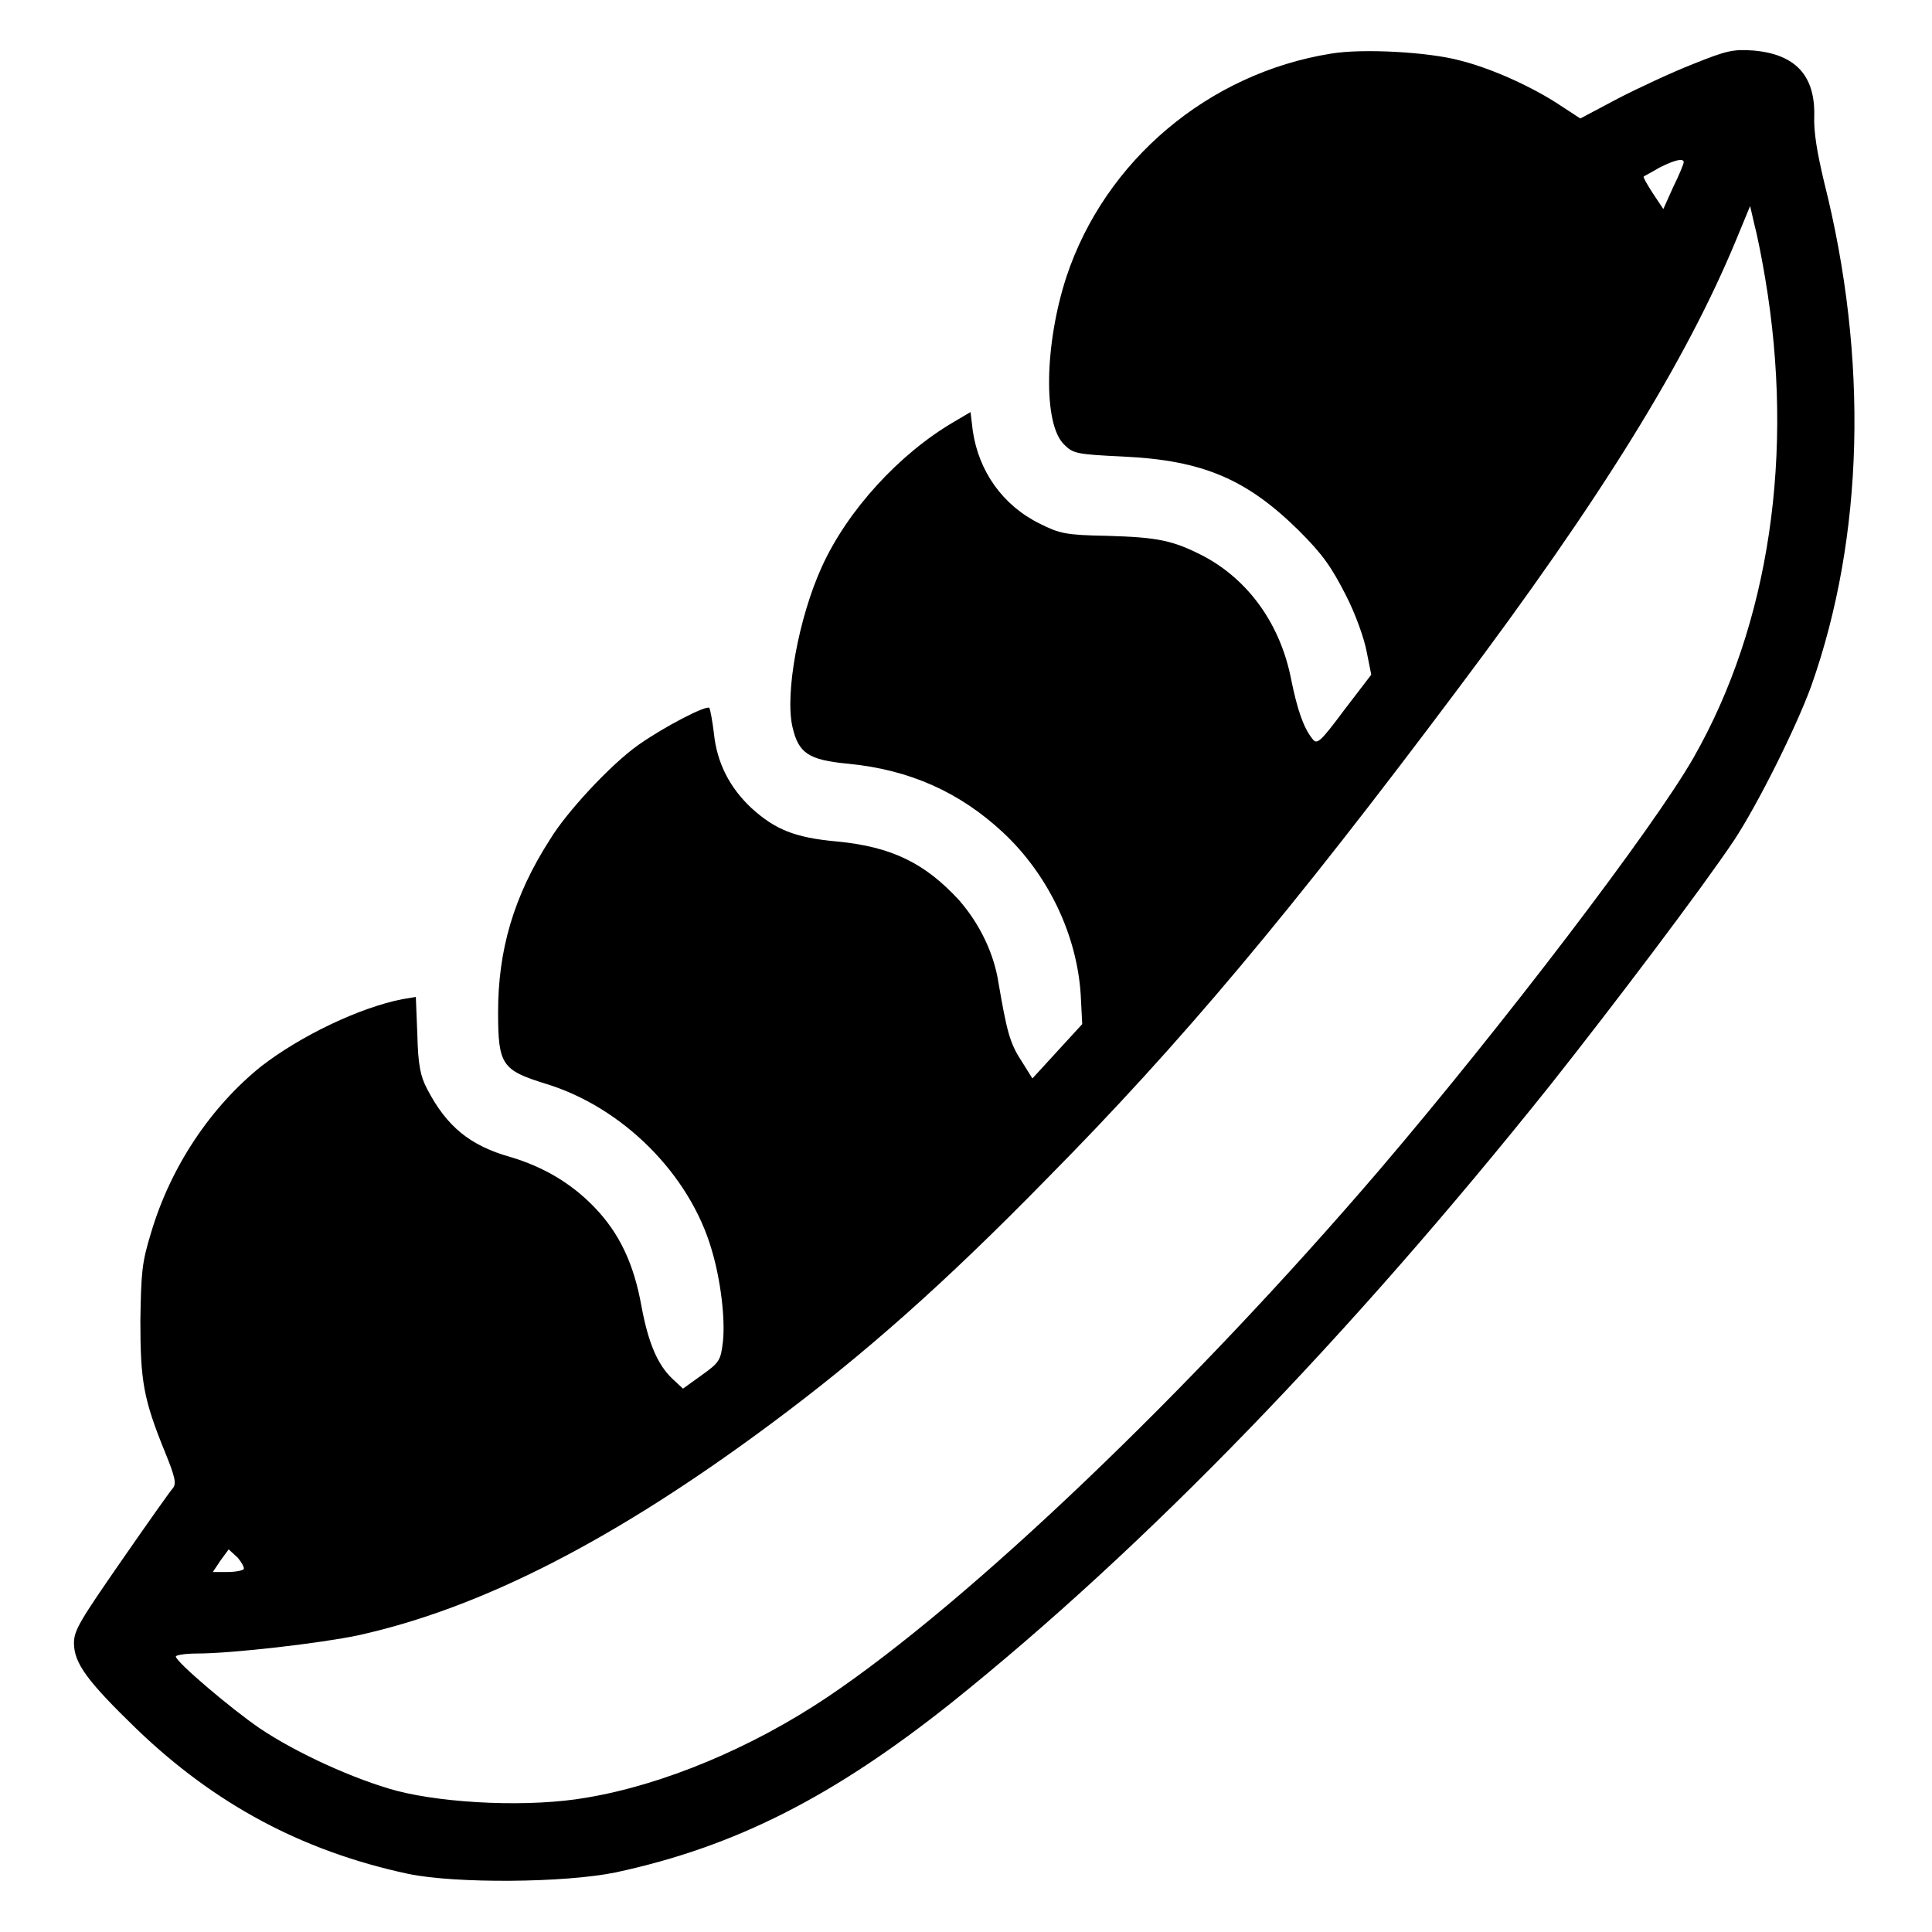
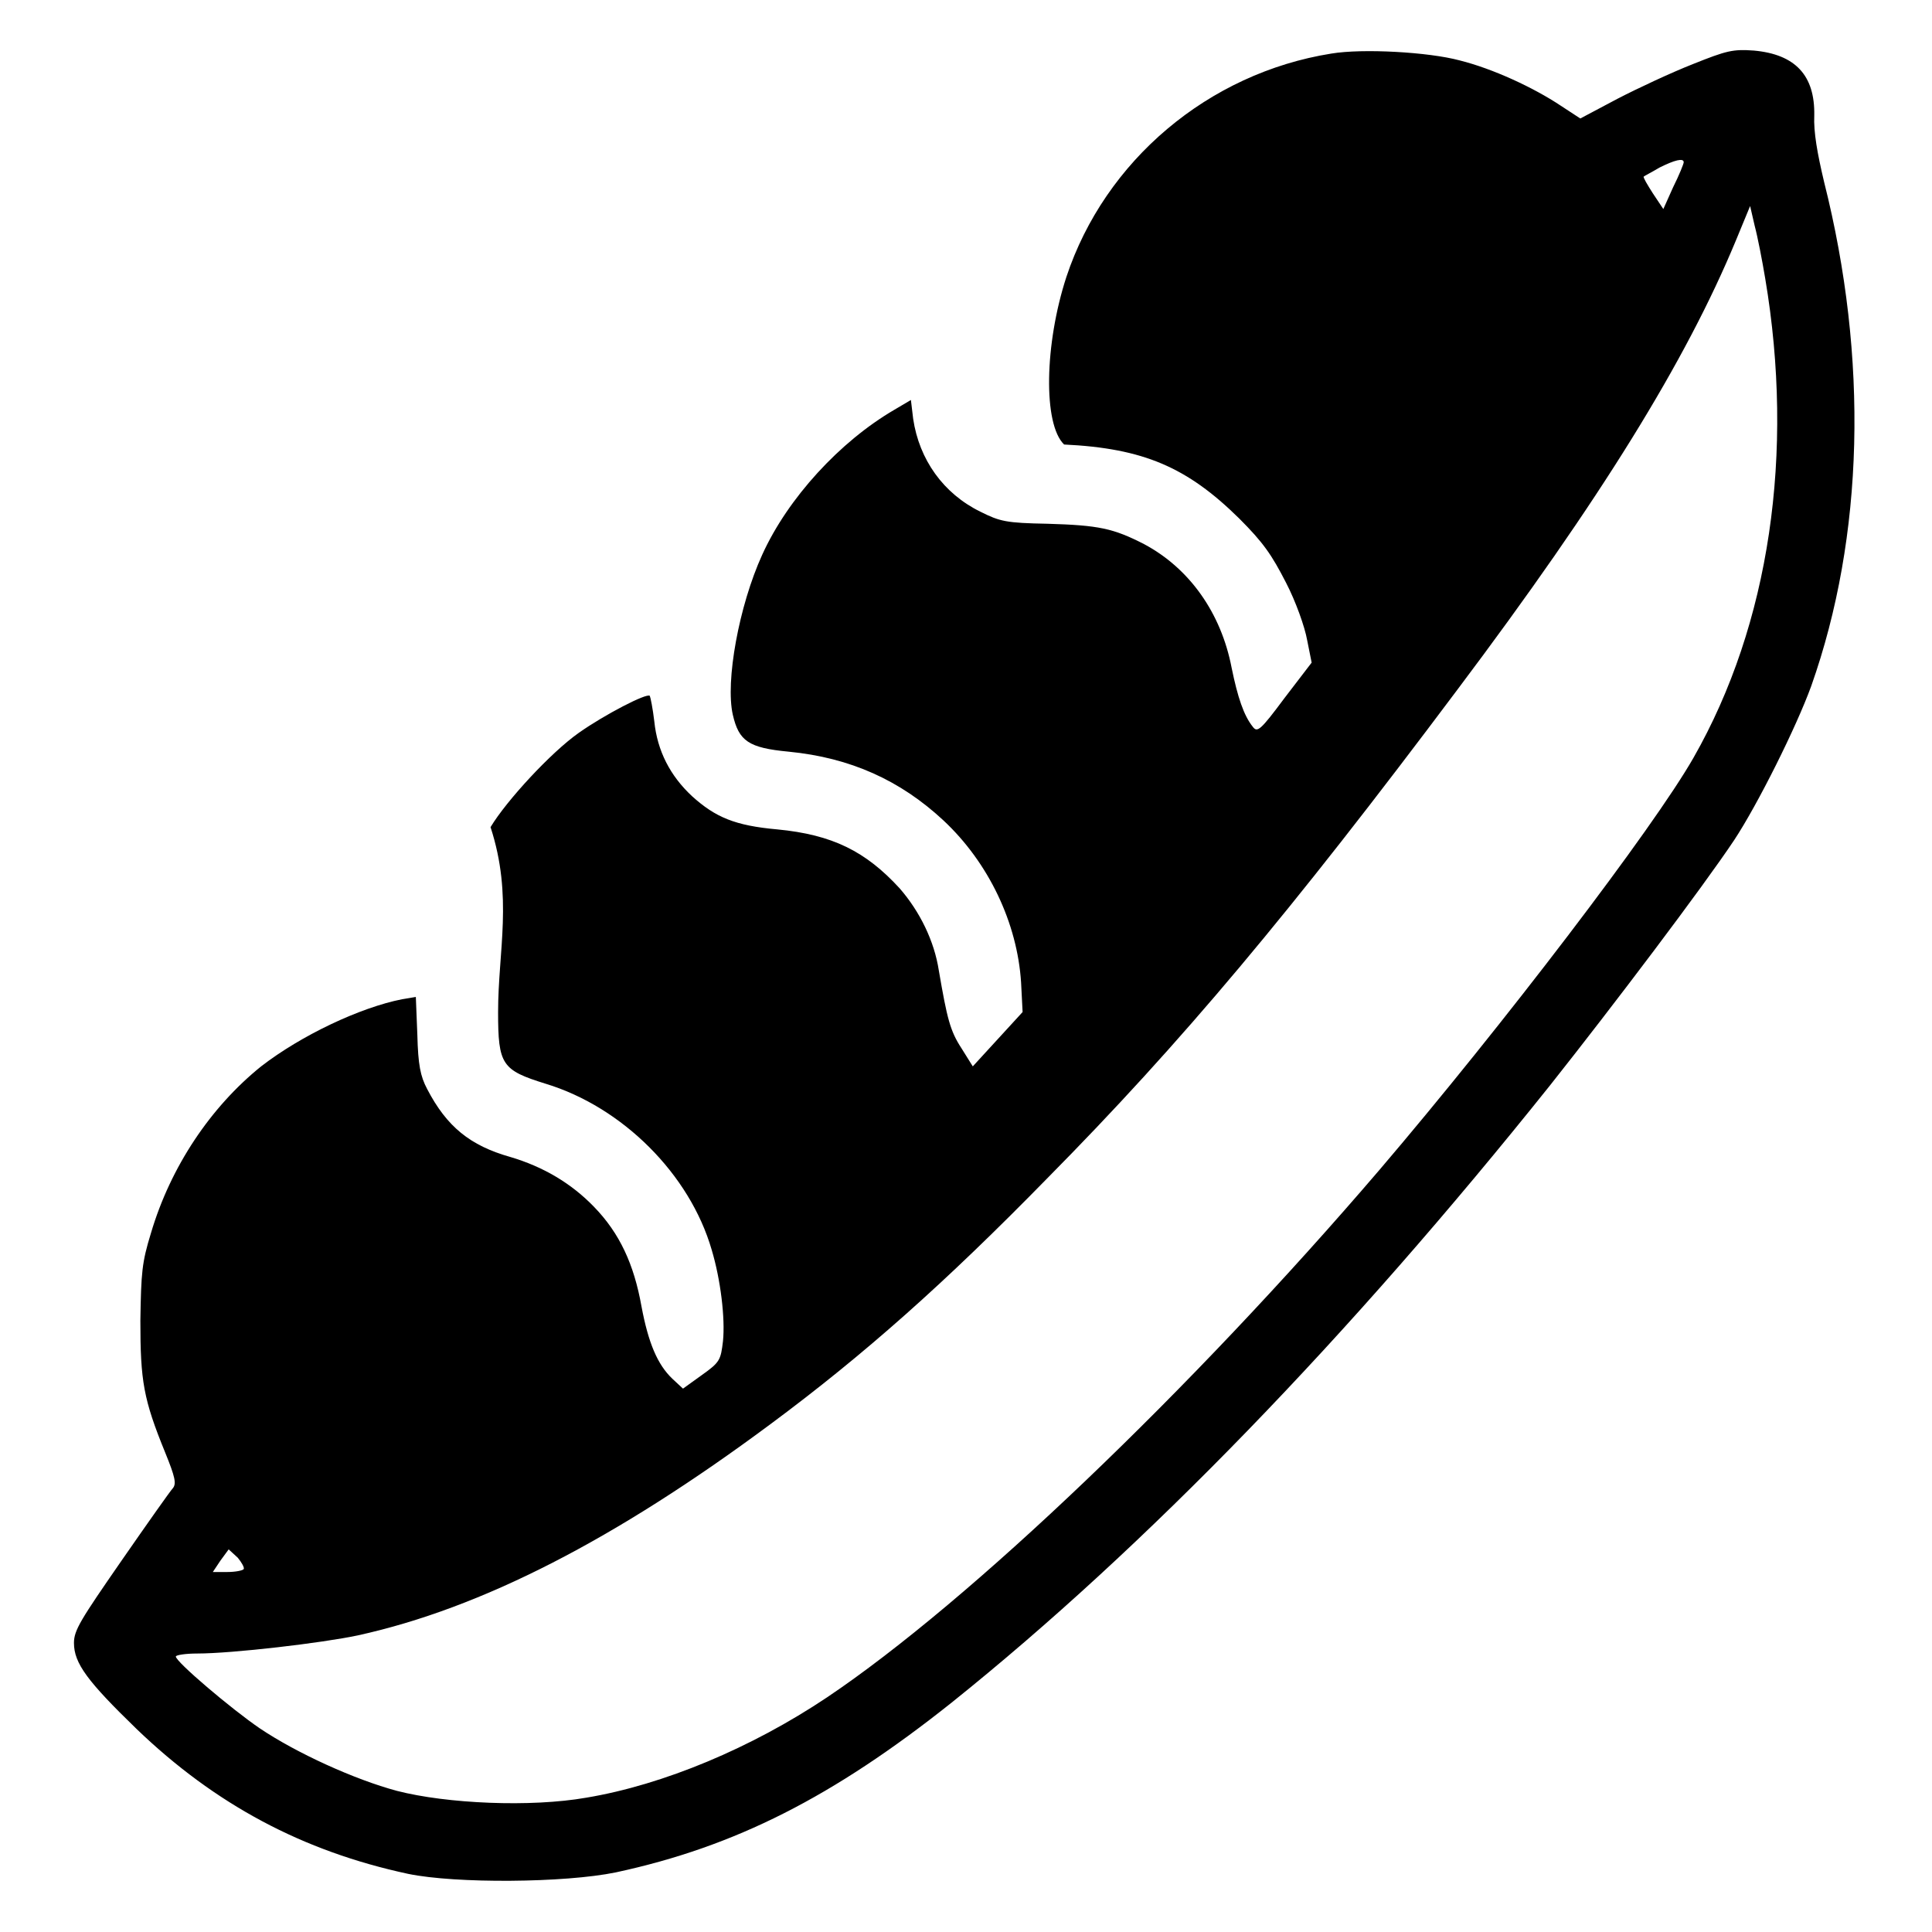
<svg xmlns="http://www.w3.org/2000/svg" version="1.1" x="0px" y="0px" viewBox="0 0 256 256" enable-background="new 0 0 256 256" xml:space="preserve">
  <g>
    <g>
      <g>
-         <path fill="#000000" d="M176.4,7.1c-16.3,2.6-30,14.2-35.1,29.6c-2.9,8.9-3.1,19.5-0.3,22.2c1.2,1.2,1.6,1.3,7.9,1.6c10.5,0.5,16.3,3,23.2,9.8c3.2,3.2,4.3,4.8,6.2,8.5c1.3,2.5,2.5,5.9,2.8,7.6l0.6,3l-3.6,4.7c-3.2,4.3-3.6,4.6-4.2,3.8c-1.2-1.5-2-3.9-2.8-7.8c-1.4-7.3-5.6-13.2-11.6-16.4c-4.1-2.1-6-2.5-12.8-2.7c-5.5-0.1-6.3-0.3-8.9-1.6c-4.9-2.4-8.1-6.9-8.9-12.3l-0.3-2.5l-2.2,1.3c-7.2,4.2-14.1,11.7-17.5,19.2c-3.1,6.8-4.9,16.8-3.9,21.2c0.8,3.5,2.1,4.4,7.4,4.9c8.2,0.8,14.8,3.8,20.5,9.1c6,5.6,9.8,13.6,10.3,21.5l0.2,3.9l-3.3,3.6l-3.3,3.6l-1.5-2.4c-1.5-2.3-1.9-3.9-3-10.3c-0.6-3.9-2.5-7.8-5.2-10.9c-4.5-4.9-8.9-7.1-16.2-7.8c-5.6-0.5-8.2-1.6-11.3-4.4c-2.9-2.7-4.6-6-5-9.9c-0.2-1.7-0.5-3.2-0.6-3.4c-0.4-0.4-6,2.5-9.4,4.9c-3.7,2.6-9.6,9-11.7,12.5C68,118.8,66,126,66,134.1c0,7,0.5,7.7,6.3,9.5c10.2,3.1,19.1,12,22,22c1.2,4,1.8,9.1,1.5,12.1c-0.3,2.5-0.4,2.8-2.8,4.5l-2.5,1.8l-1.4-1.3c-2-1.9-3.2-4.8-4.1-9.6c-1-5.6-2.9-9.7-6.3-13.2c-3-3.1-6.7-5.3-11.1-6.6c-5.3-1.5-8.4-4-11-9c-0.9-1.7-1.2-3.2-1.3-7.2l-0.2-5l-1.8,0.3c-5.6,1.1-13.4,4.8-18.7,8.9c-6.7,5.4-12,13.3-14.6,22.1c-1.2,3.9-1.3,5.2-1.4,11.6c0,8,0.4,10.4,3.3,17.5c1.3,3.2,1.5,4.1,1,4.7c-0.3,0.3-3.4,4.7-6.8,9.6c-5.4,7.8-6.3,9.2-6.3,10.9c0,2.7,1.8,5.1,8.3,11.4c10.4,10,22,16.2,36,19.2c6.3,1.3,20.7,1.2,27.5-0.2c15.8-3.4,28.8-10,44.5-22.5c25.7-20.6,52.6-48.4,79.3-81.8c8.4-10.6,20.2-26.2,24.4-32.5c3.1-4.7,8.2-14.9,10.2-20.4c7-19.8,7.6-43.4,1.7-66.8c-0.9-3.8-1.4-6.6-1.3-8.8c0.1-5.3-2.5-8.1-8-8.6c-2.8-0.2-3.6,0-8.1,1.8c-2.8,1.1-7.3,3.2-10,4.6l-4.9,2.6l-2.6-1.7c-3.6-2.4-9-4.9-13.4-6C189.3,6.9,180.6,6.4,176.4,7.1z M223.1,21.5c0,0.2-0.6,1.7-1.4,3.3l-1.3,2.9l-1.4-2.1c-0.7-1.1-1.3-2.1-1.2-2.2c0.1-0.1,1.1-0.6,2.1-1.2C221.9,21.2,223.1,20.9,223.1,21.5z M233.9,36.9c3.9,23.1,0.6,45.8-9.5,63.5c-5.3,9.3-25.3,35.5-41.6,54.6c-25,29.2-54.3,57.2-73.2,69.9c-10,6.7-21.7,11.6-31.9,13.3c-7.4,1.3-18.5,0.8-25.1-0.9c-5.6-1.5-13.3-5-18.2-8.3c-3.8-2.6-11.1-8.8-11.1-9.5c0-0.2,1.3-0.4,2.8-0.4c4.7,0,16.6-1.4,21.3-2.4c16.4-3.6,34.1-12.7,54.7-28c12.4-9.2,23.1-18.7,36.6-32.5c17.8-18,32.3-35.3,54.4-64.8c19.1-25.4,30.3-43.6,36.9-59.5l1.9-4.6l0.6,2.6C232.9,31.4,233.5,34.5,233.9,36.9z M32.3,207.9c-0.1,0.2-1.1,0.4-2.2,0.4h-1.9l1-1.5l1.1-1.5l1.2,1.1C32,207,32.4,207.7,32.3,207.9z" />
+         <path fill="#000000" d="M176.4,7.1c-16.3,2.6-30,14.2-35.1,29.6c-2.9,8.9-3.1,19.5-0.3,22.2c10.5,0.5,16.3,3,23.2,9.8c3.2,3.2,4.3,4.8,6.2,8.5c1.3,2.5,2.5,5.9,2.8,7.6l0.6,3l-3.6,4.7c-3.2,4.3-3.6,4.6-4.2,3.8c-1.2-1.5-2-3.9-2.8-7.8c-1.4-7.3-5.6-13.2-11.6-16.4c-4.1-2.1-6-2.5-12.8-2.7c-5.5-0.1-6.3-0.3-8.9-1.6c-4.9-2.4-8.1-6.9-8.9-12.3l-0.3-2.5l-2.2,1.3c-7.2,4.2-14.1,11.7-17.5,19.2c-3.1,6.8-4.9,16.8-3.9,21.2c0.8,3.5,2.1,4.4,7.4,4.9c8.2,0.8,14.8,3.8,20.5,9.1c6,5.6,9.8,13.6,10.3,21.5l0.2,3.9l-3.3,3.6l-3.3,3.6l-1.5-2.4c-1.5-2.3-1.9-3.9-3-10.3c-0.6-3.9-2.5-7.8-5.2-10.9c-4.5-4.9-8.9-7.1-16.2-7.8c-5.6-0.5-8.2-1.6-11.3-4.4c-2.9-2.7-4.6-6-5-9.9c-0.2-1.7-0.5-3.2-0.6-3.4c-0.4-0.4-6,2.5-9.4,4.9c-3.7,2.6-9.6,9-11.7,12.5C68,118.8,66,126,66,134.1c0,7,0.5,7.7,6.3,9.5c10.2,3.1,19.1,12,22,22c1.2,4,1.8,9.1,1.5,12.1c-0.3,2.5-0.4,2.8-2.8,4.5l-2.5,1.8l-1.4-1.3c-2-1.9-3.2-4.8-4.1-9.6c-1-5.6-2.9-9.7-6.3-13.2c-3-3.1-6.7-5.3-11.1-6.6c-5.3-1.5-8.4-4-11-9c-0.9-1.7-1.2-3.2-1.3-7.2l-0.2-5l-1.8,0.3c-5.6,1.1-13.4,4.8-18.7,8.9c-6.7,5.4-12,13.3-14.6,22.1c-1.2,3.9-1.3,5.2-1.4,11.6c0,8,0.4,10.4,3.3,17.5c1.3,3.2,1.5,4.1,1,4.7c-0.3,0.3-3.4,4.7-6.8,9.6c-5.4,7.8-6.3,9.2-6.3,10.9c0,2.7,1.8,5.1,8.3,11.4c10.4,10,22,16.2,36,19.2c6.3,1.3,20.7,1.2,27.5-0.2c15.8-3.4,28.8-10,44.5-22.5c25.7-20.6,52.6-48.4,79.3-81.8c8.4-10.6,20.2-26.2,24.4-32.5c3.1-4.7,8.2-14.9,10.2-20.4c7-19.8,7.6-43.4,1.7-66.8c-0.9-3.8-1.4-6.6-1.3-8.8c0.1-5.3-2.5-8.1-8-8.6c-2.8-0.2-3.6,0-8.1,1.8c-2.8,1.1-7.3,3.2-10,4.6l-4.9,2.6l-2.6-1.7c-3.6-2.4-9-4.9-13.4-6C189.3,6.9,180.6,6.4,176.4,7.1z M223.1,21.5c0,0.2-0.6,1.7-1.4,3.3l-1.3,2.9l-1.4-2.1c-0.7-1.1-1.3-2.1-1.2-2.2c0.1-0.1,1.1-0.6,2.1-1.2C221.9,21.2,223.1,20.9,223.1,21.5z M233.9,36.9c3.9,23.1,0.6,45.8-9.5,63.5c-5.3,9.3-25.3,35.5-41.6,54.6c-25,29.2-54.3,57.2-73.2,69.9c-10,6.7-21.7,11.6-31.9,13.3c-7.4,1.3-18.5,0.8-25.1-0.9c-5.6-1.5-13.3-5-18.2-8.3c-3.8-2.6-11.1-8.8-11.1-9.5c0-0.2,1.3-0.4,2.8-0.4c4.7,0,16.6-1.4,21.3-2.4c16.4-3.6,34.1-12.7,54.7-28c12.4-9.2,23.1-18.7,36.6-32.5c17.8-18,32.3-35.3,54.4-64.8c19.1-25.4,30.3-43.6,36.9-59.5l1.9-4.6l0.6,2.6C232.9,31.4,233.5,34.5,233.9,36.9z M32.3,207.9c-0.1,0.2-1.1,0.4-2.2,0.4h-1.9l1-1.5l1.1-1.5l1.2,1.1C32,207,32.4,207.7,32.3,207.9z" />
      </g>
    </g>
  </g>
</svg>